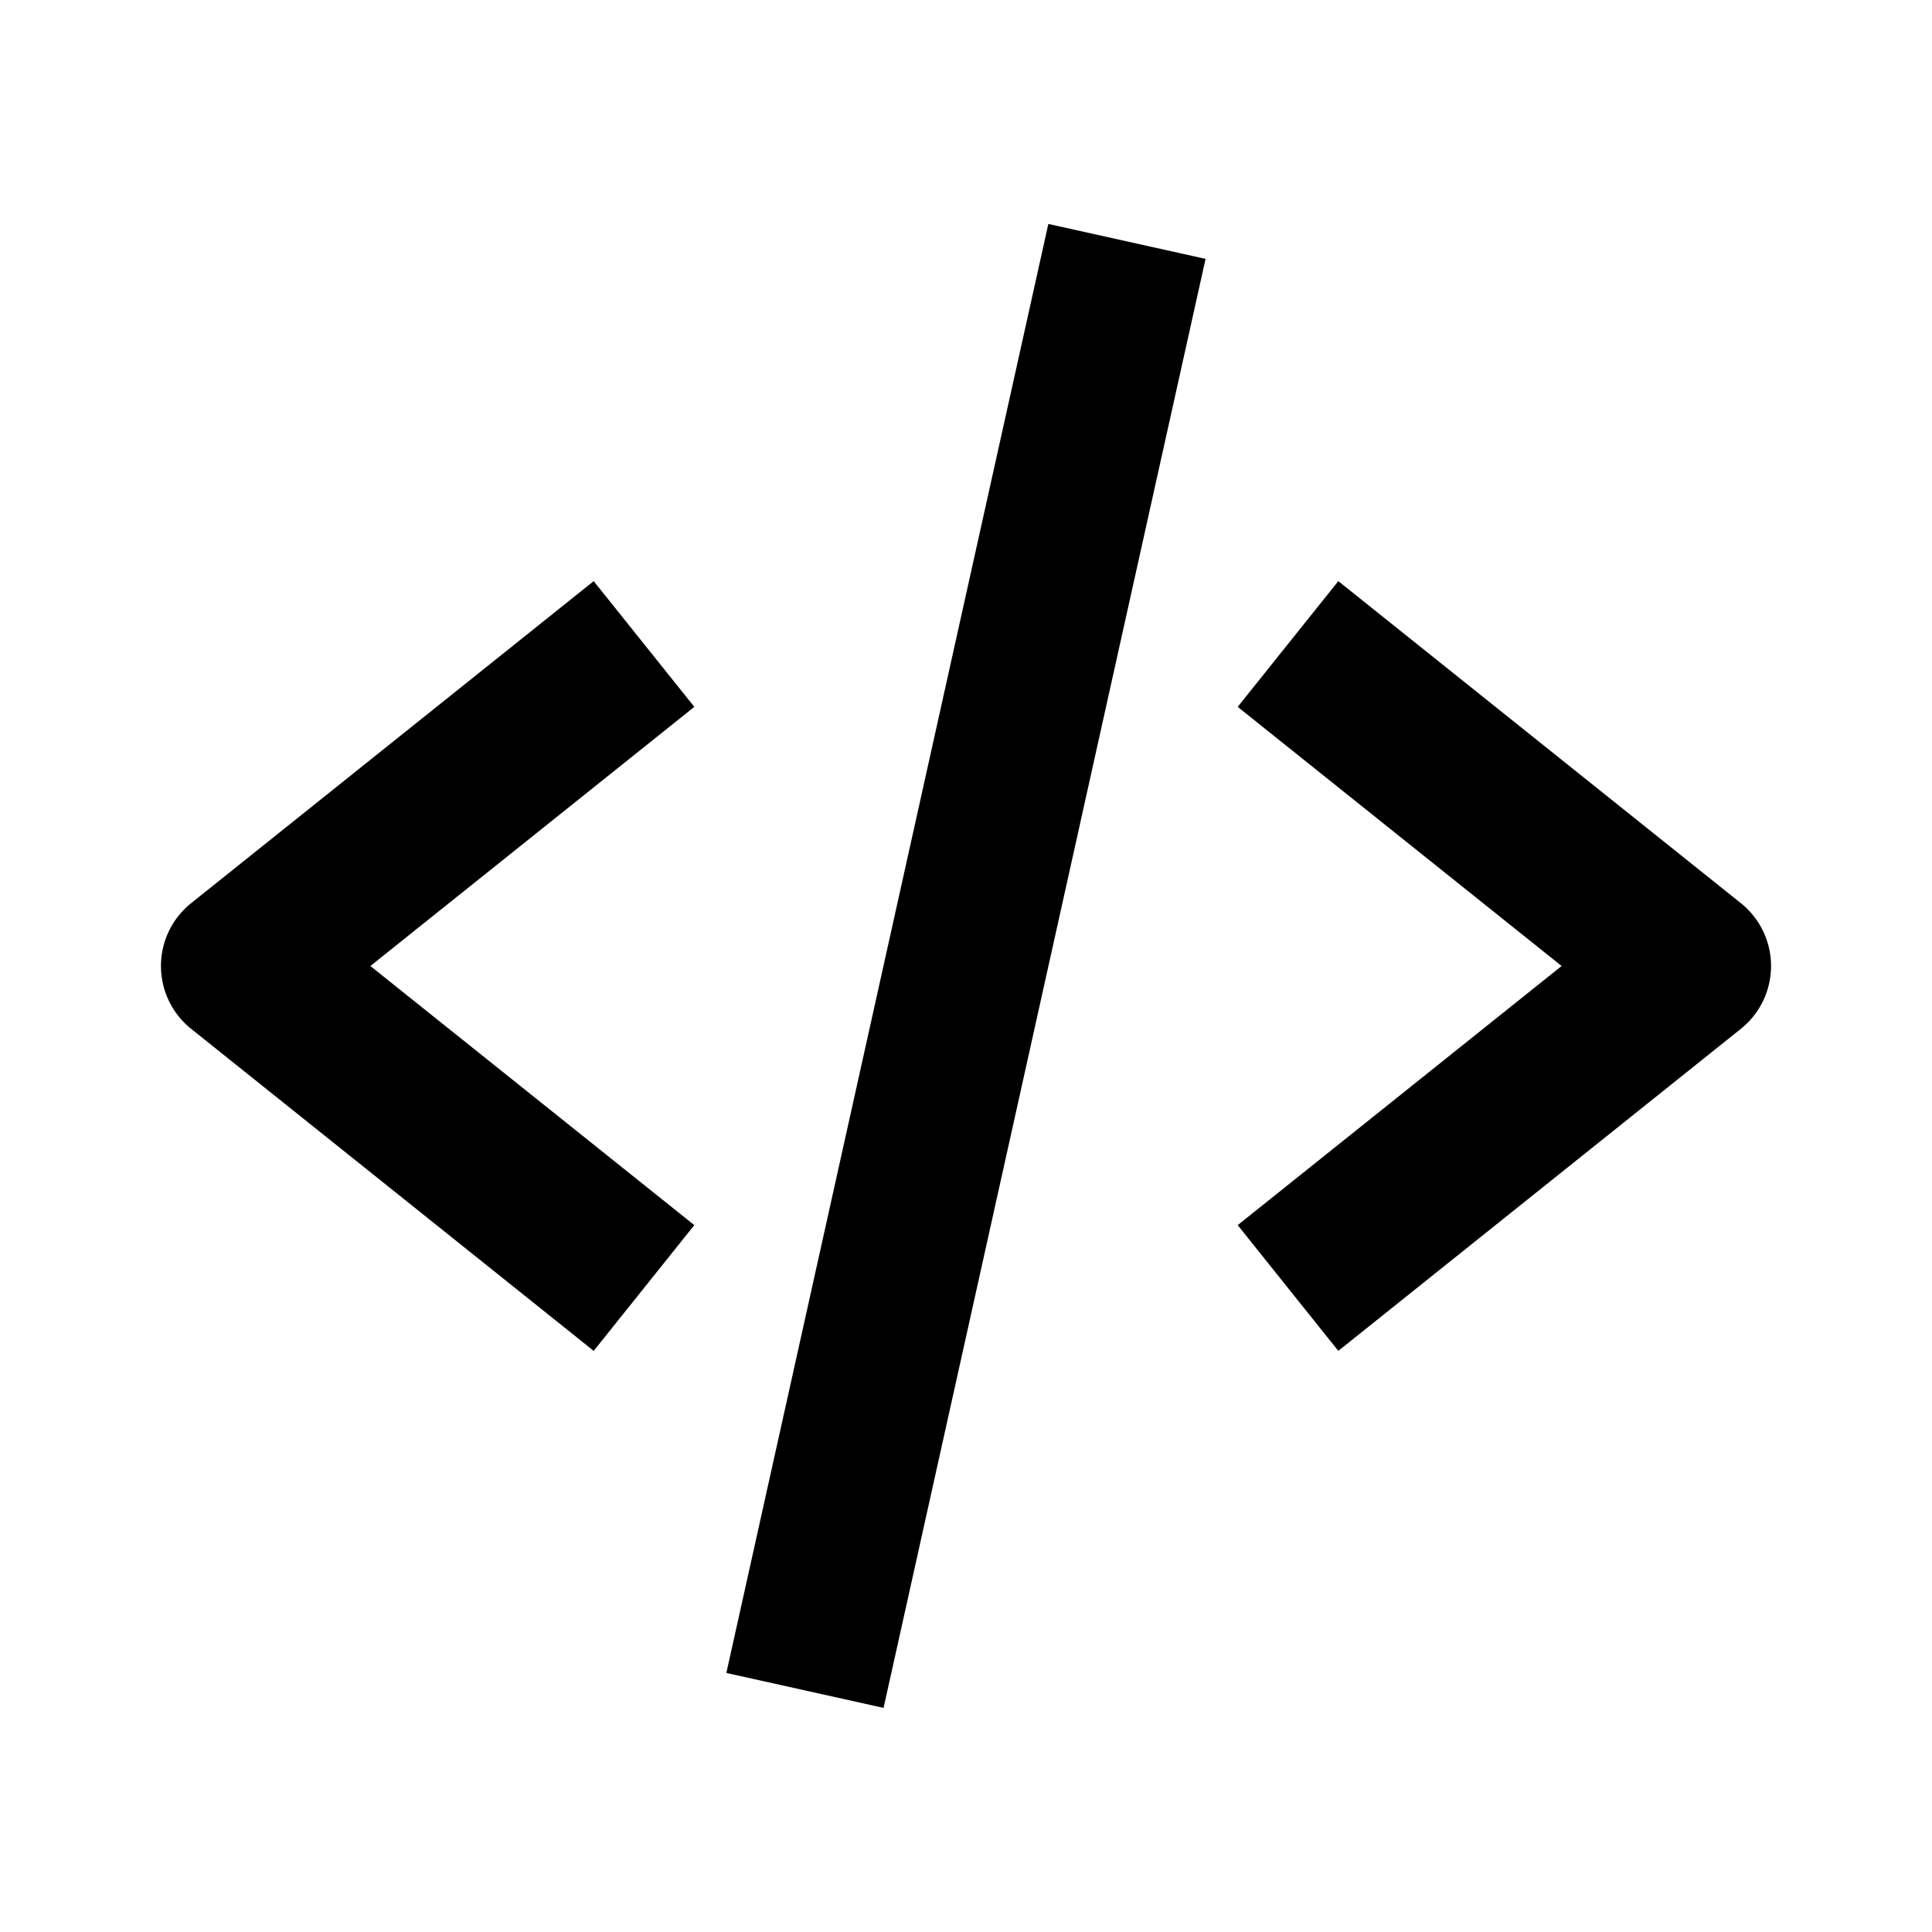
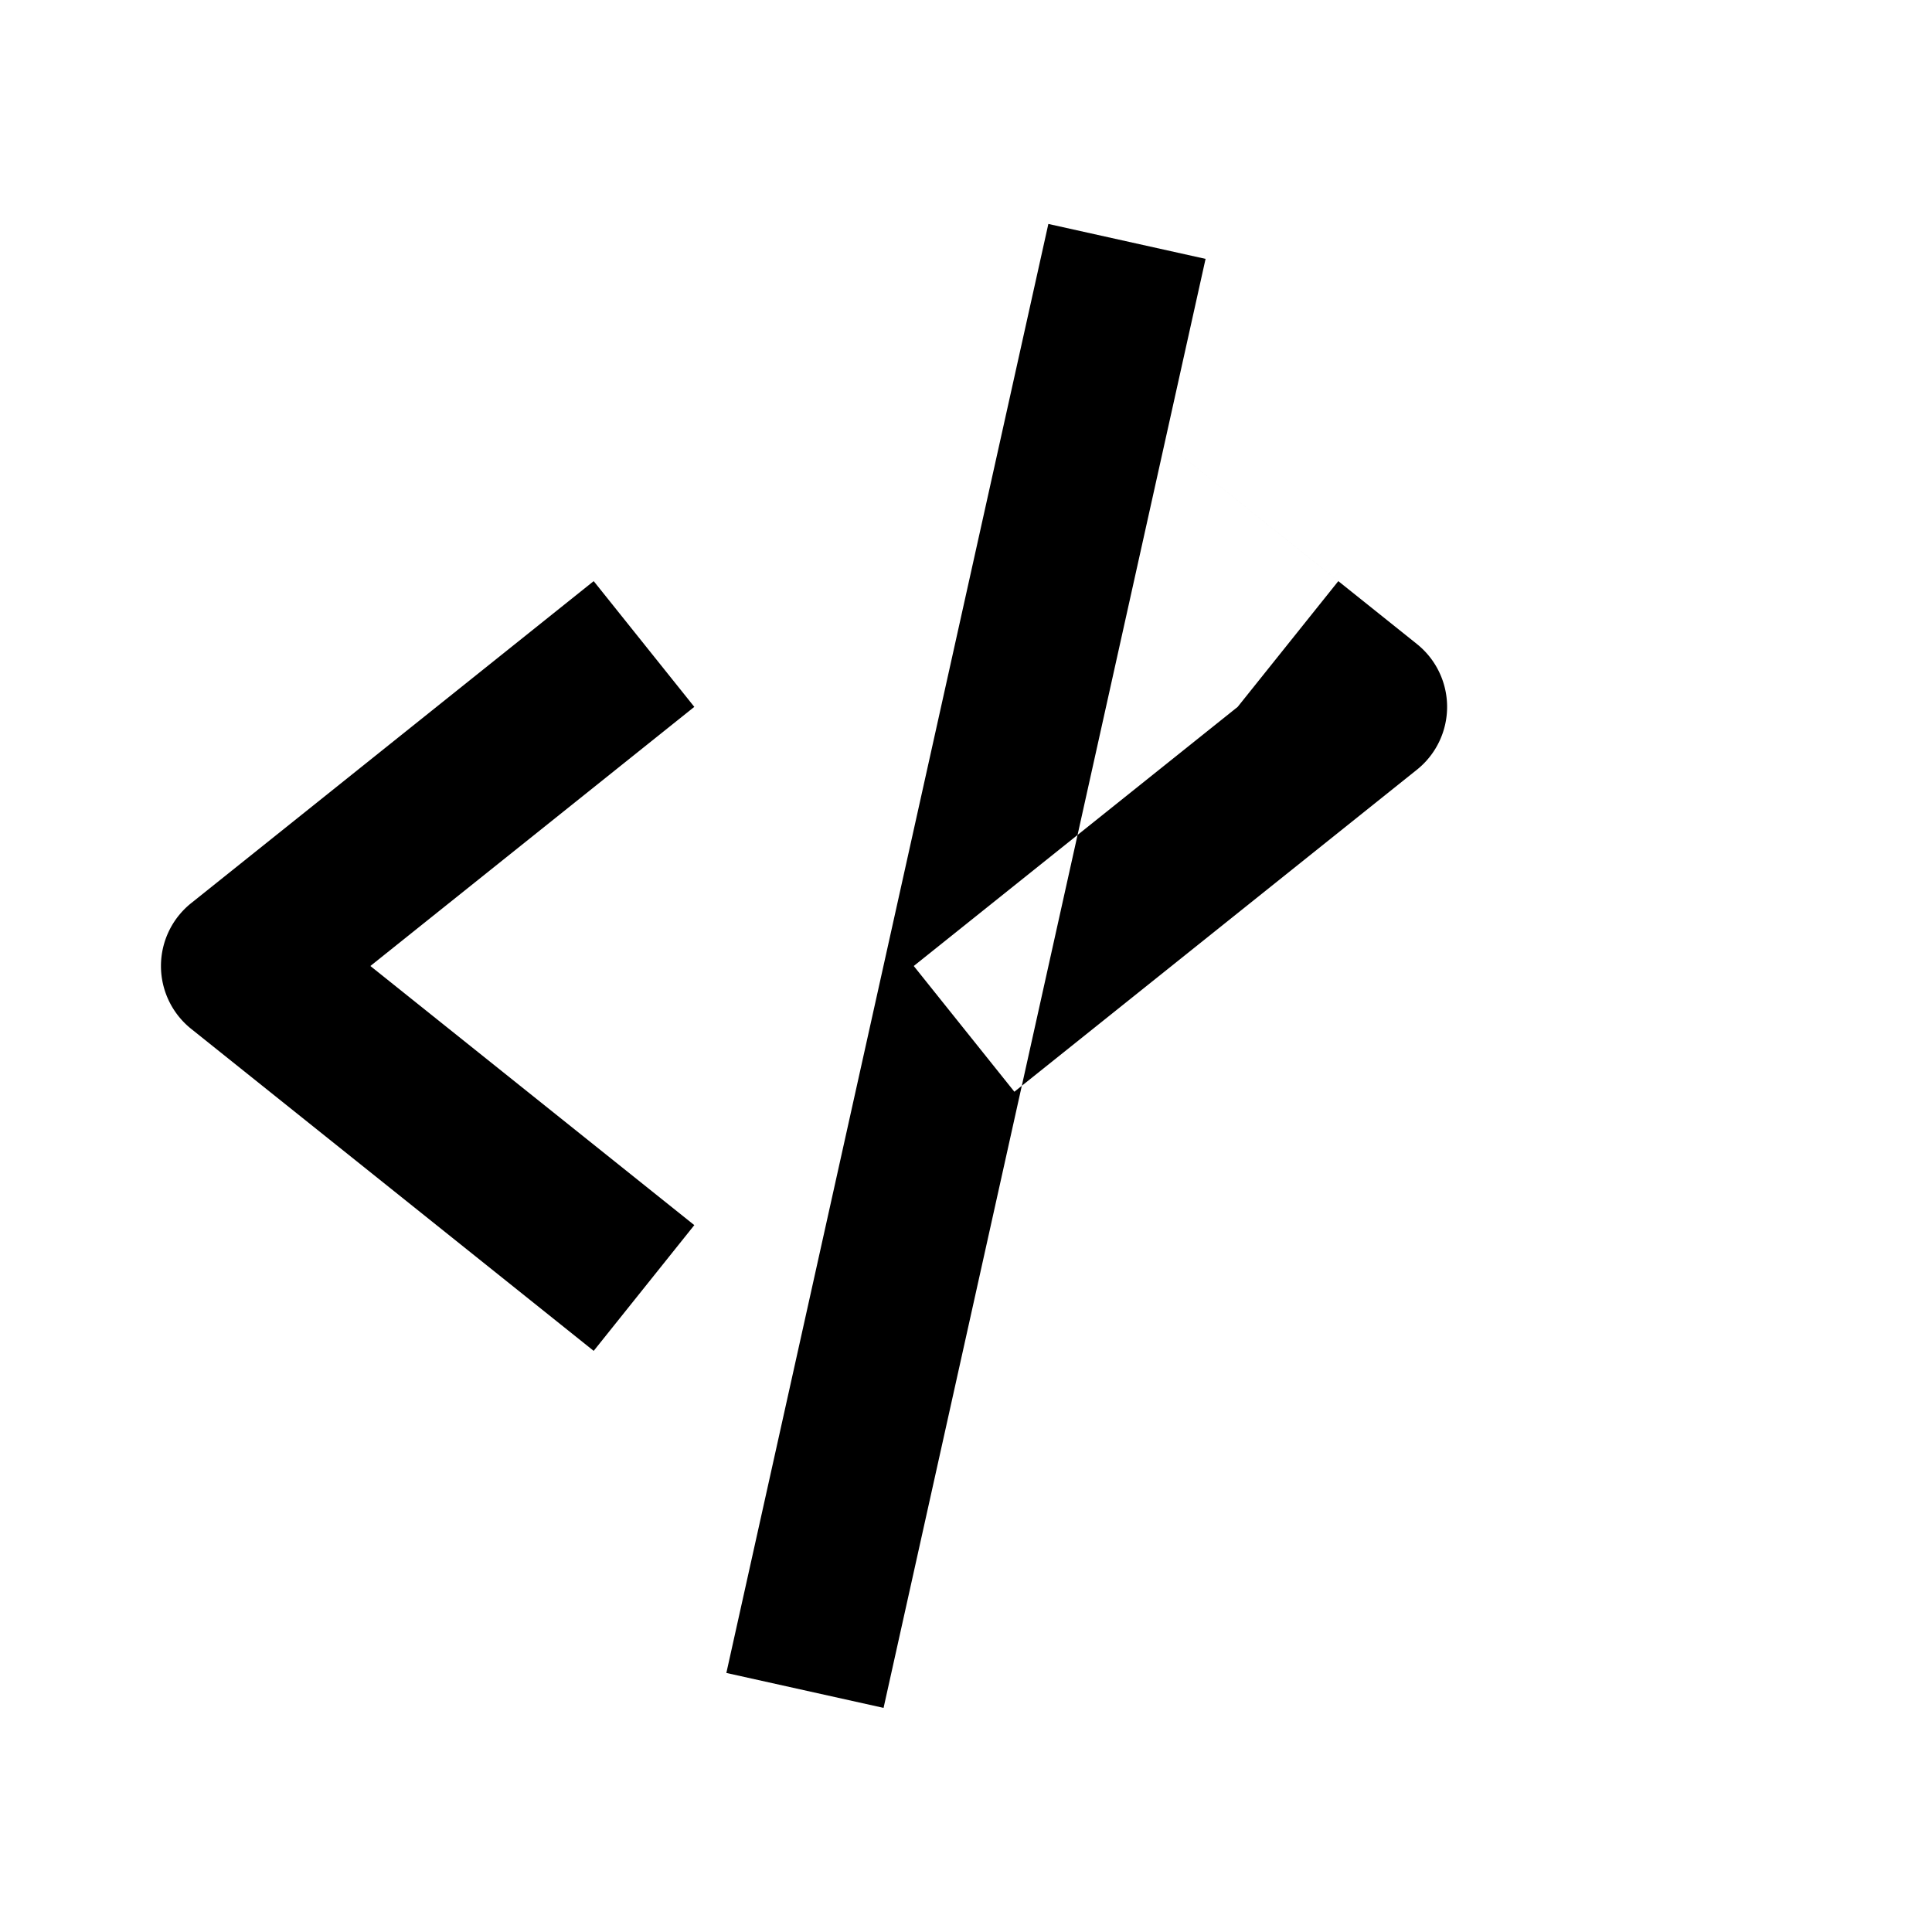
<svg xmlns="http://www.w3.org/2000/svg" stroke="currentColor" fill="currentColor" stroke-width="0" viewBox="0 0 24 24" className="text-white p-1" height="30" width="30">
-   <path d="m7.375 16.781 1.25-1.562L4.601 12l4.024-3.219-1.25-1.562-5 4a1 1 0 0 0 0 1.562l5 4zm9.25-9.562-1.25 1.562L19.399 12l-4.024 3.219 1.25 1.562 5-4a1 1 0 0 0 0-1.562l-5-4zm-1.649-4.003-4 18-1.953-.434 4-18z">
+   <path d="m7.375 16.781 1.25-1.562L4.601 12l4.024-3.219-1.25-1.562-5 4a1 1 0 0 0 0 1.562l5 4zm9.25-9.562-1.25 1.562l-4.024 3.219 1.25 1.562 5-4a1 1 0 0 0 0-1.562l-5-4zm-1.649-4.003-4 18-1.953-.434 4-18z">
            </path>
</svg>